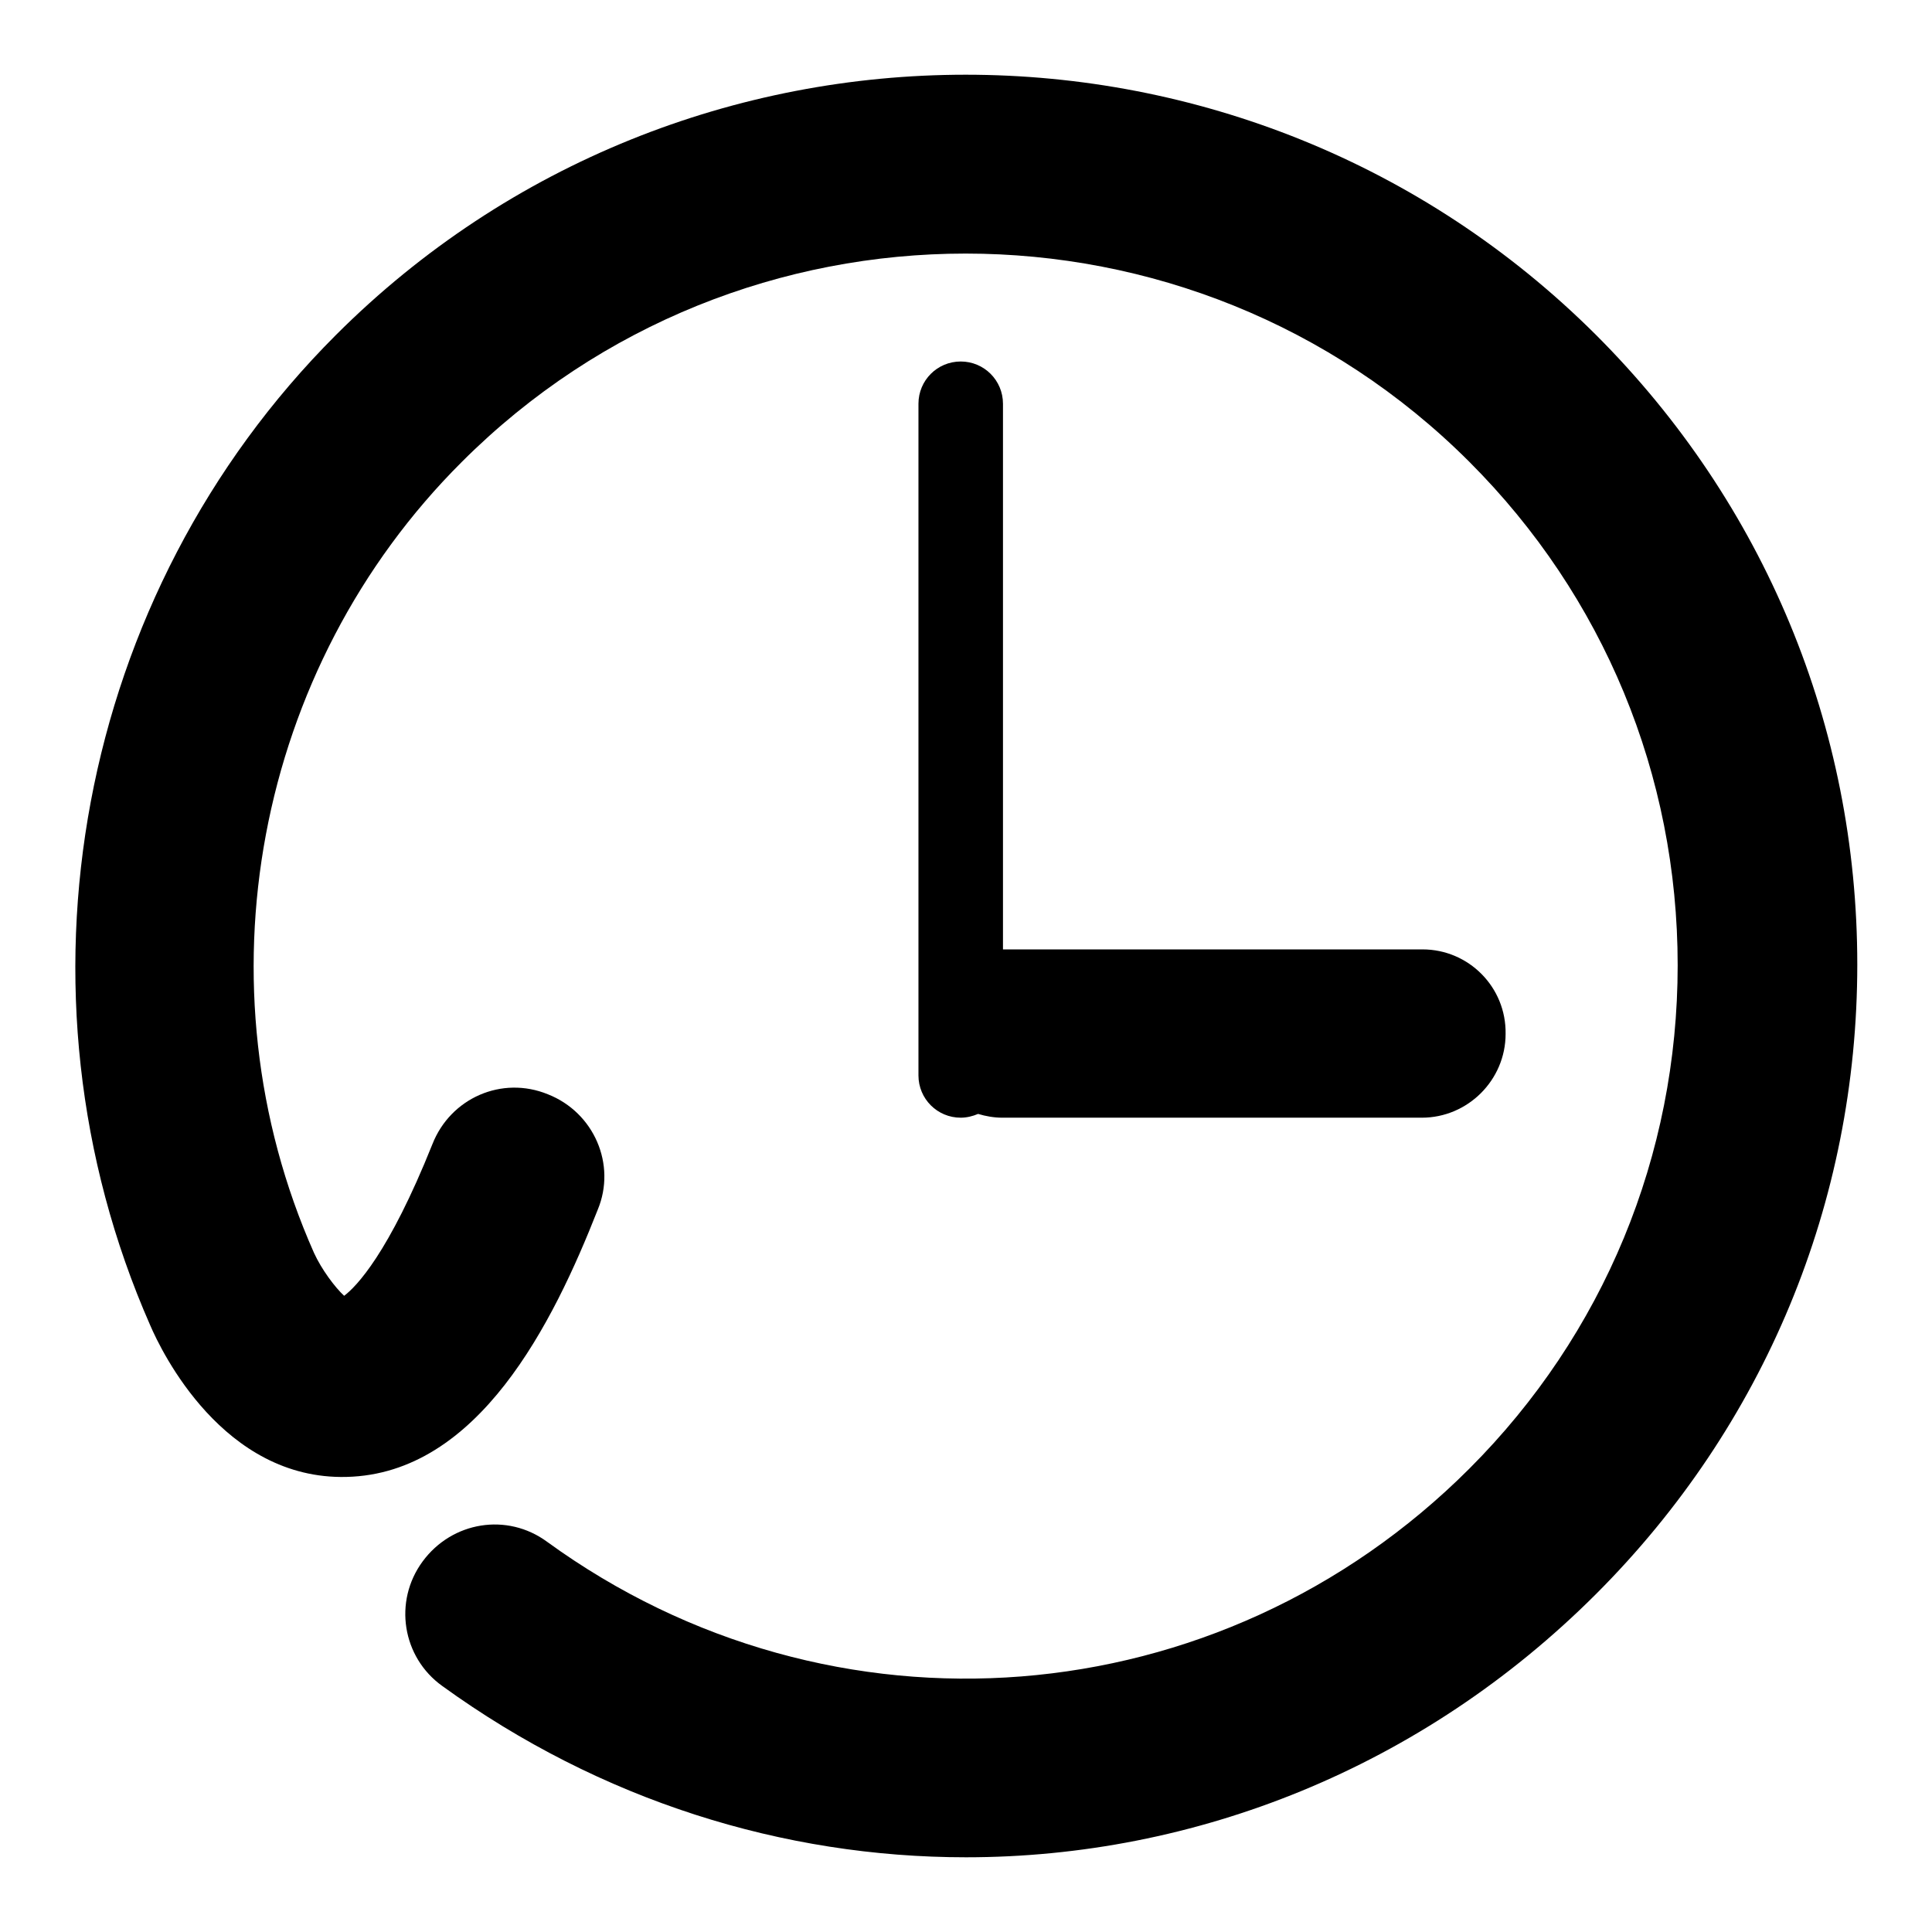
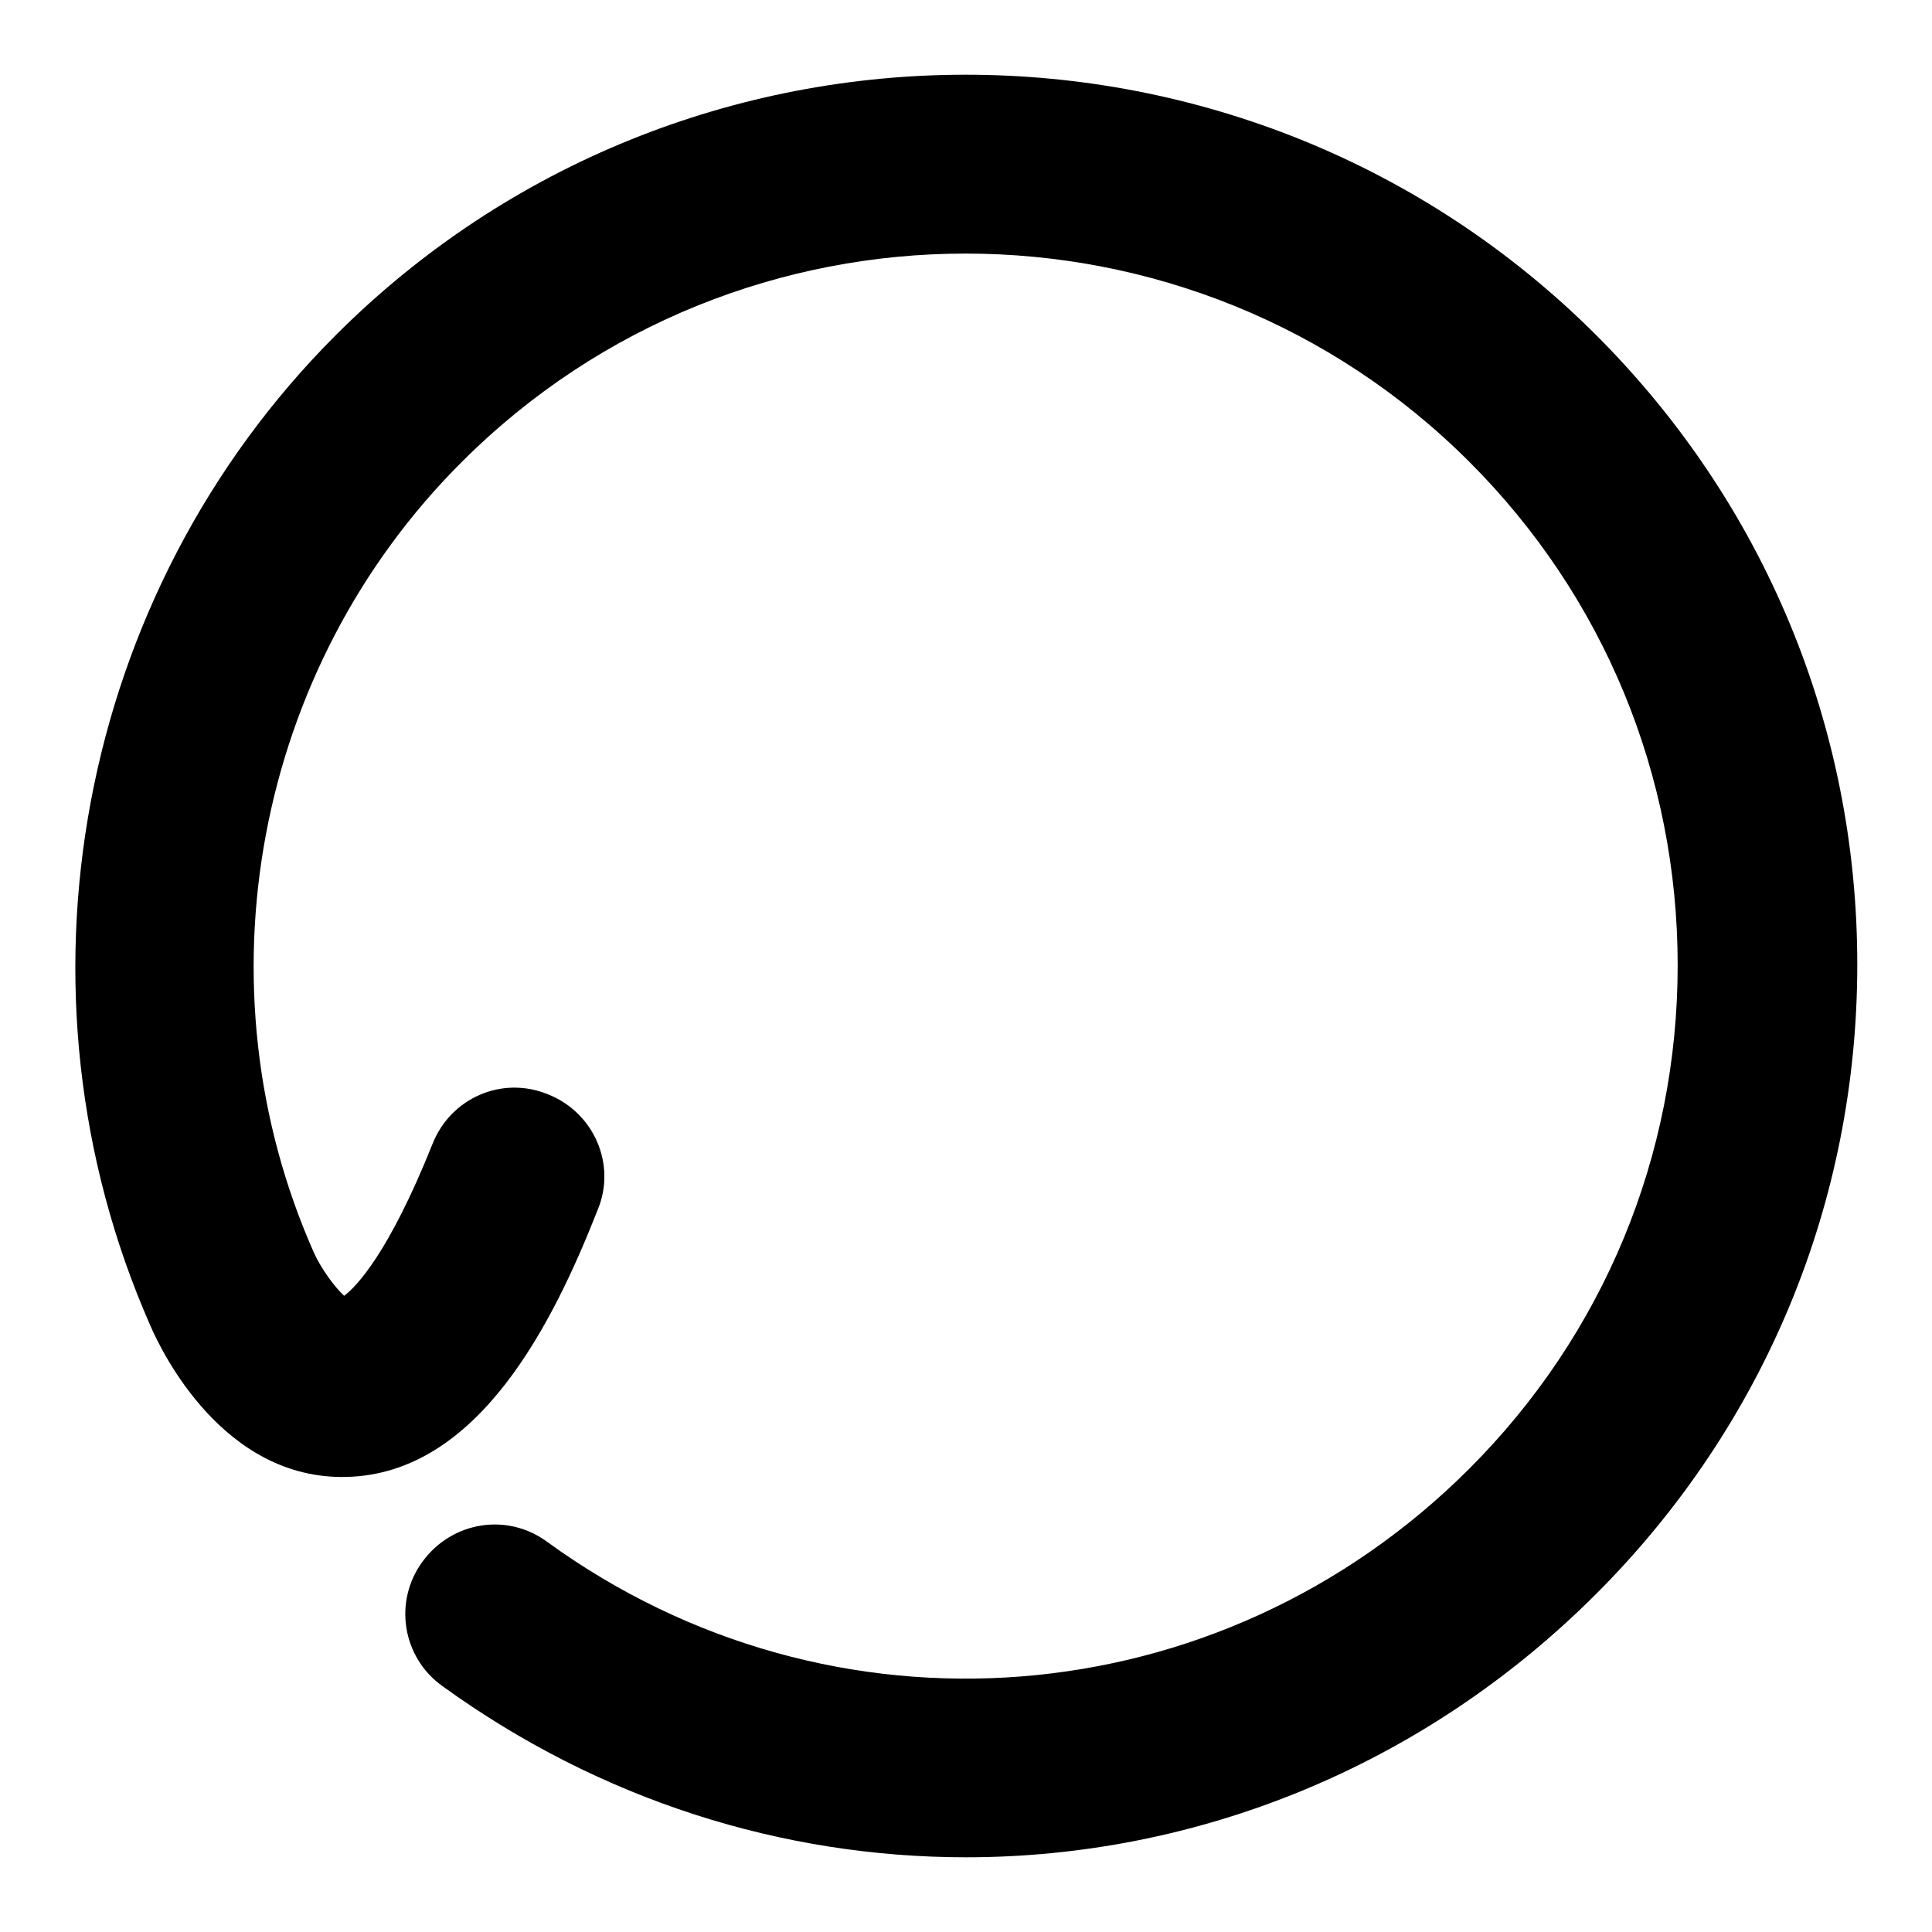
<svg xmlns="http://www.w3.org/2000/svg" version="1.1" x="0px" y="0px" viewBox="0 0 256 256" enable-background="new 0 0 256 256" xml:space="preserve">
  <g>
    <g>
      <path fill="#000000" d="M128,246.1c-24.2,0-48.4-7.5-69.4-22.7c-5.3-3.8-6.5-11.2-2.6-16.5c3.9-5.3,11.2-6.5,16.5-2.6c37.7,27.4,89.1,23.4,122.2-9.7c17.8-17.8,27.6-41.5,27.6-66.7c0-25.2-9.8-48.9-27.6-66.7c-36.8-36.8-96.7-36.8-133.5,0C33.8,88.5,25.9,130.6,41.6,166c1,2.2,2.8,4.6,4,5.7c1.6-1.2,5.9-5.6,11.7-20.1c2.4-6.1,9.2-9.1,15.3-6.6c6.1,2.4,9.1,9.3,6.6,15.3c-5.9,15-15.8,35-33.3,35.4c-16.3,0.4-24.5-16.6-26-20.1C0.4,131.3,10.2,78.7,44.5,44.4c46-46,120.9-46,167,0c22.3,22.3,34.6,51.9,34.6,83.4c0,31.5-12.3,61.1-34.6,83.4C188.4,234.3,158.3,246.1,128,246.1z" />
-       <path fill="#000000" d="M188.5,125.8h-55.6V53.5c0-3.1-2.5-5.6-5.6-5.6c-3.1,0-5.6,2.5-5.6,5.6v89c0,3.1,2.5,5.6,5.6,5.6c0.8,0,1.6-0.2,2.3-0.5c1,0.3,2.1,0.5,3.2,0.5h55.6c6.1,0,11.1-5,11.1-11.1C199.6,130.8,194.6,125.8,188.5,125.8" />
    </g>
  </g>
</svg>